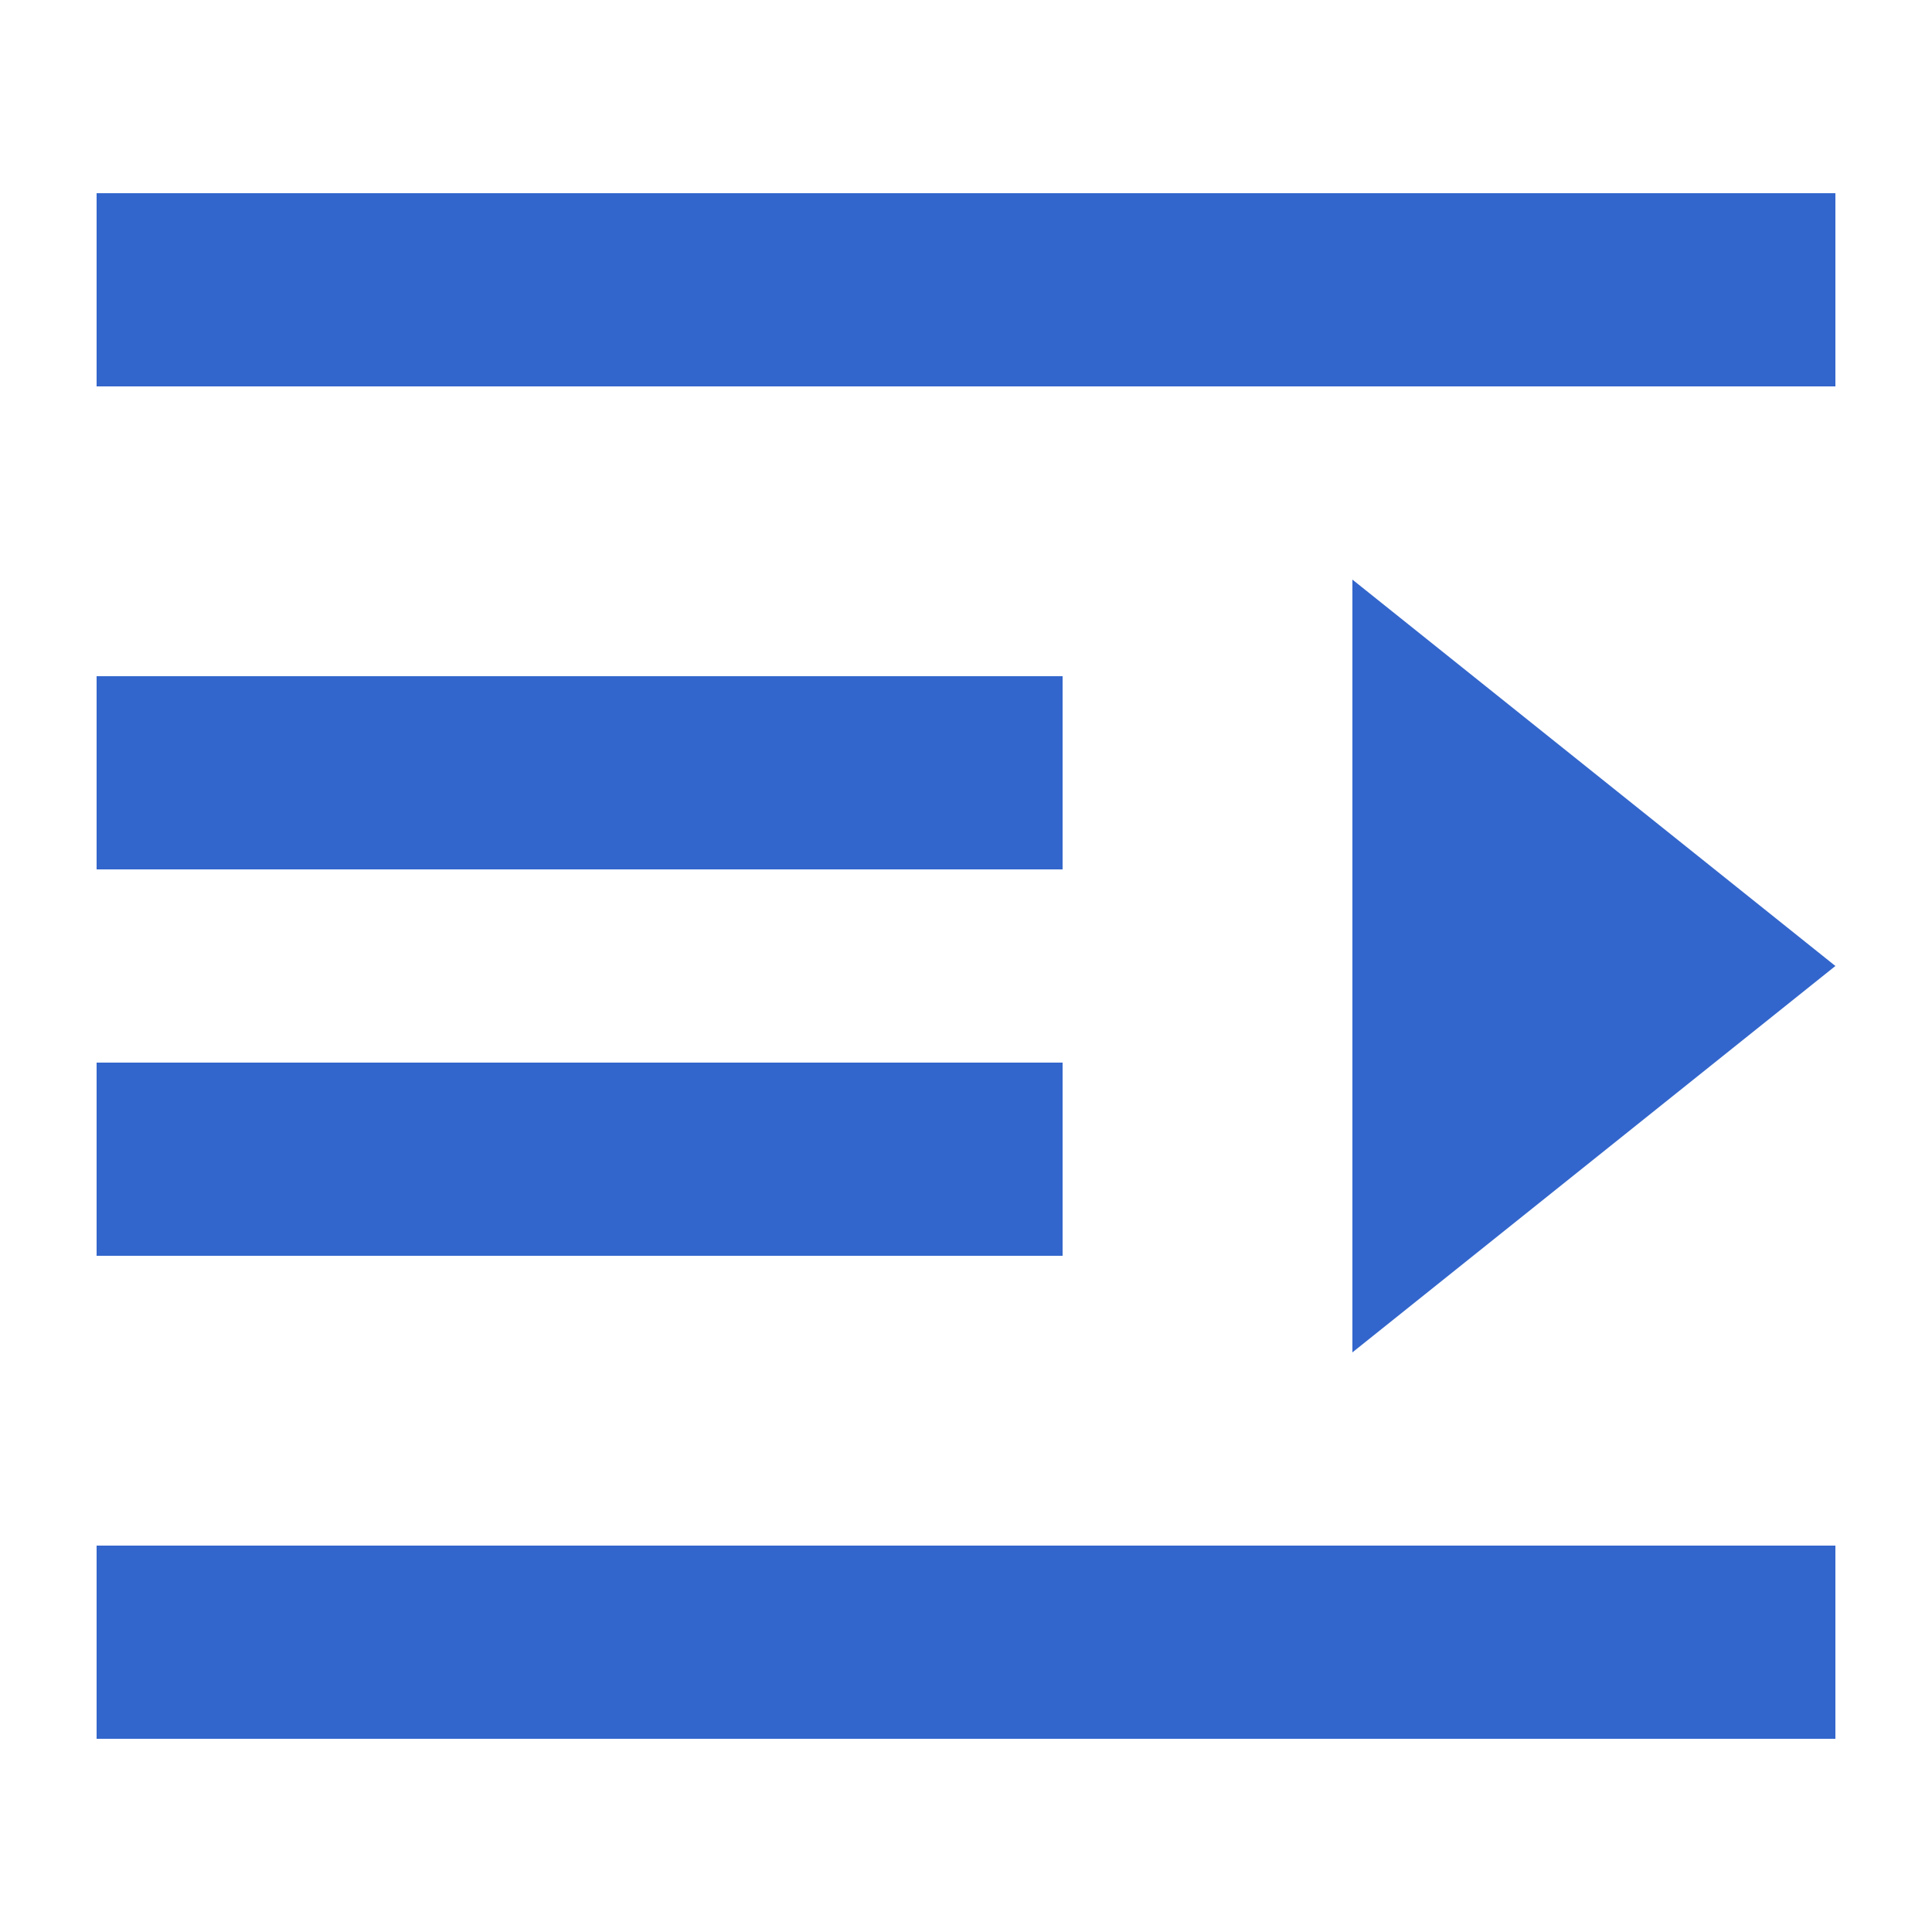
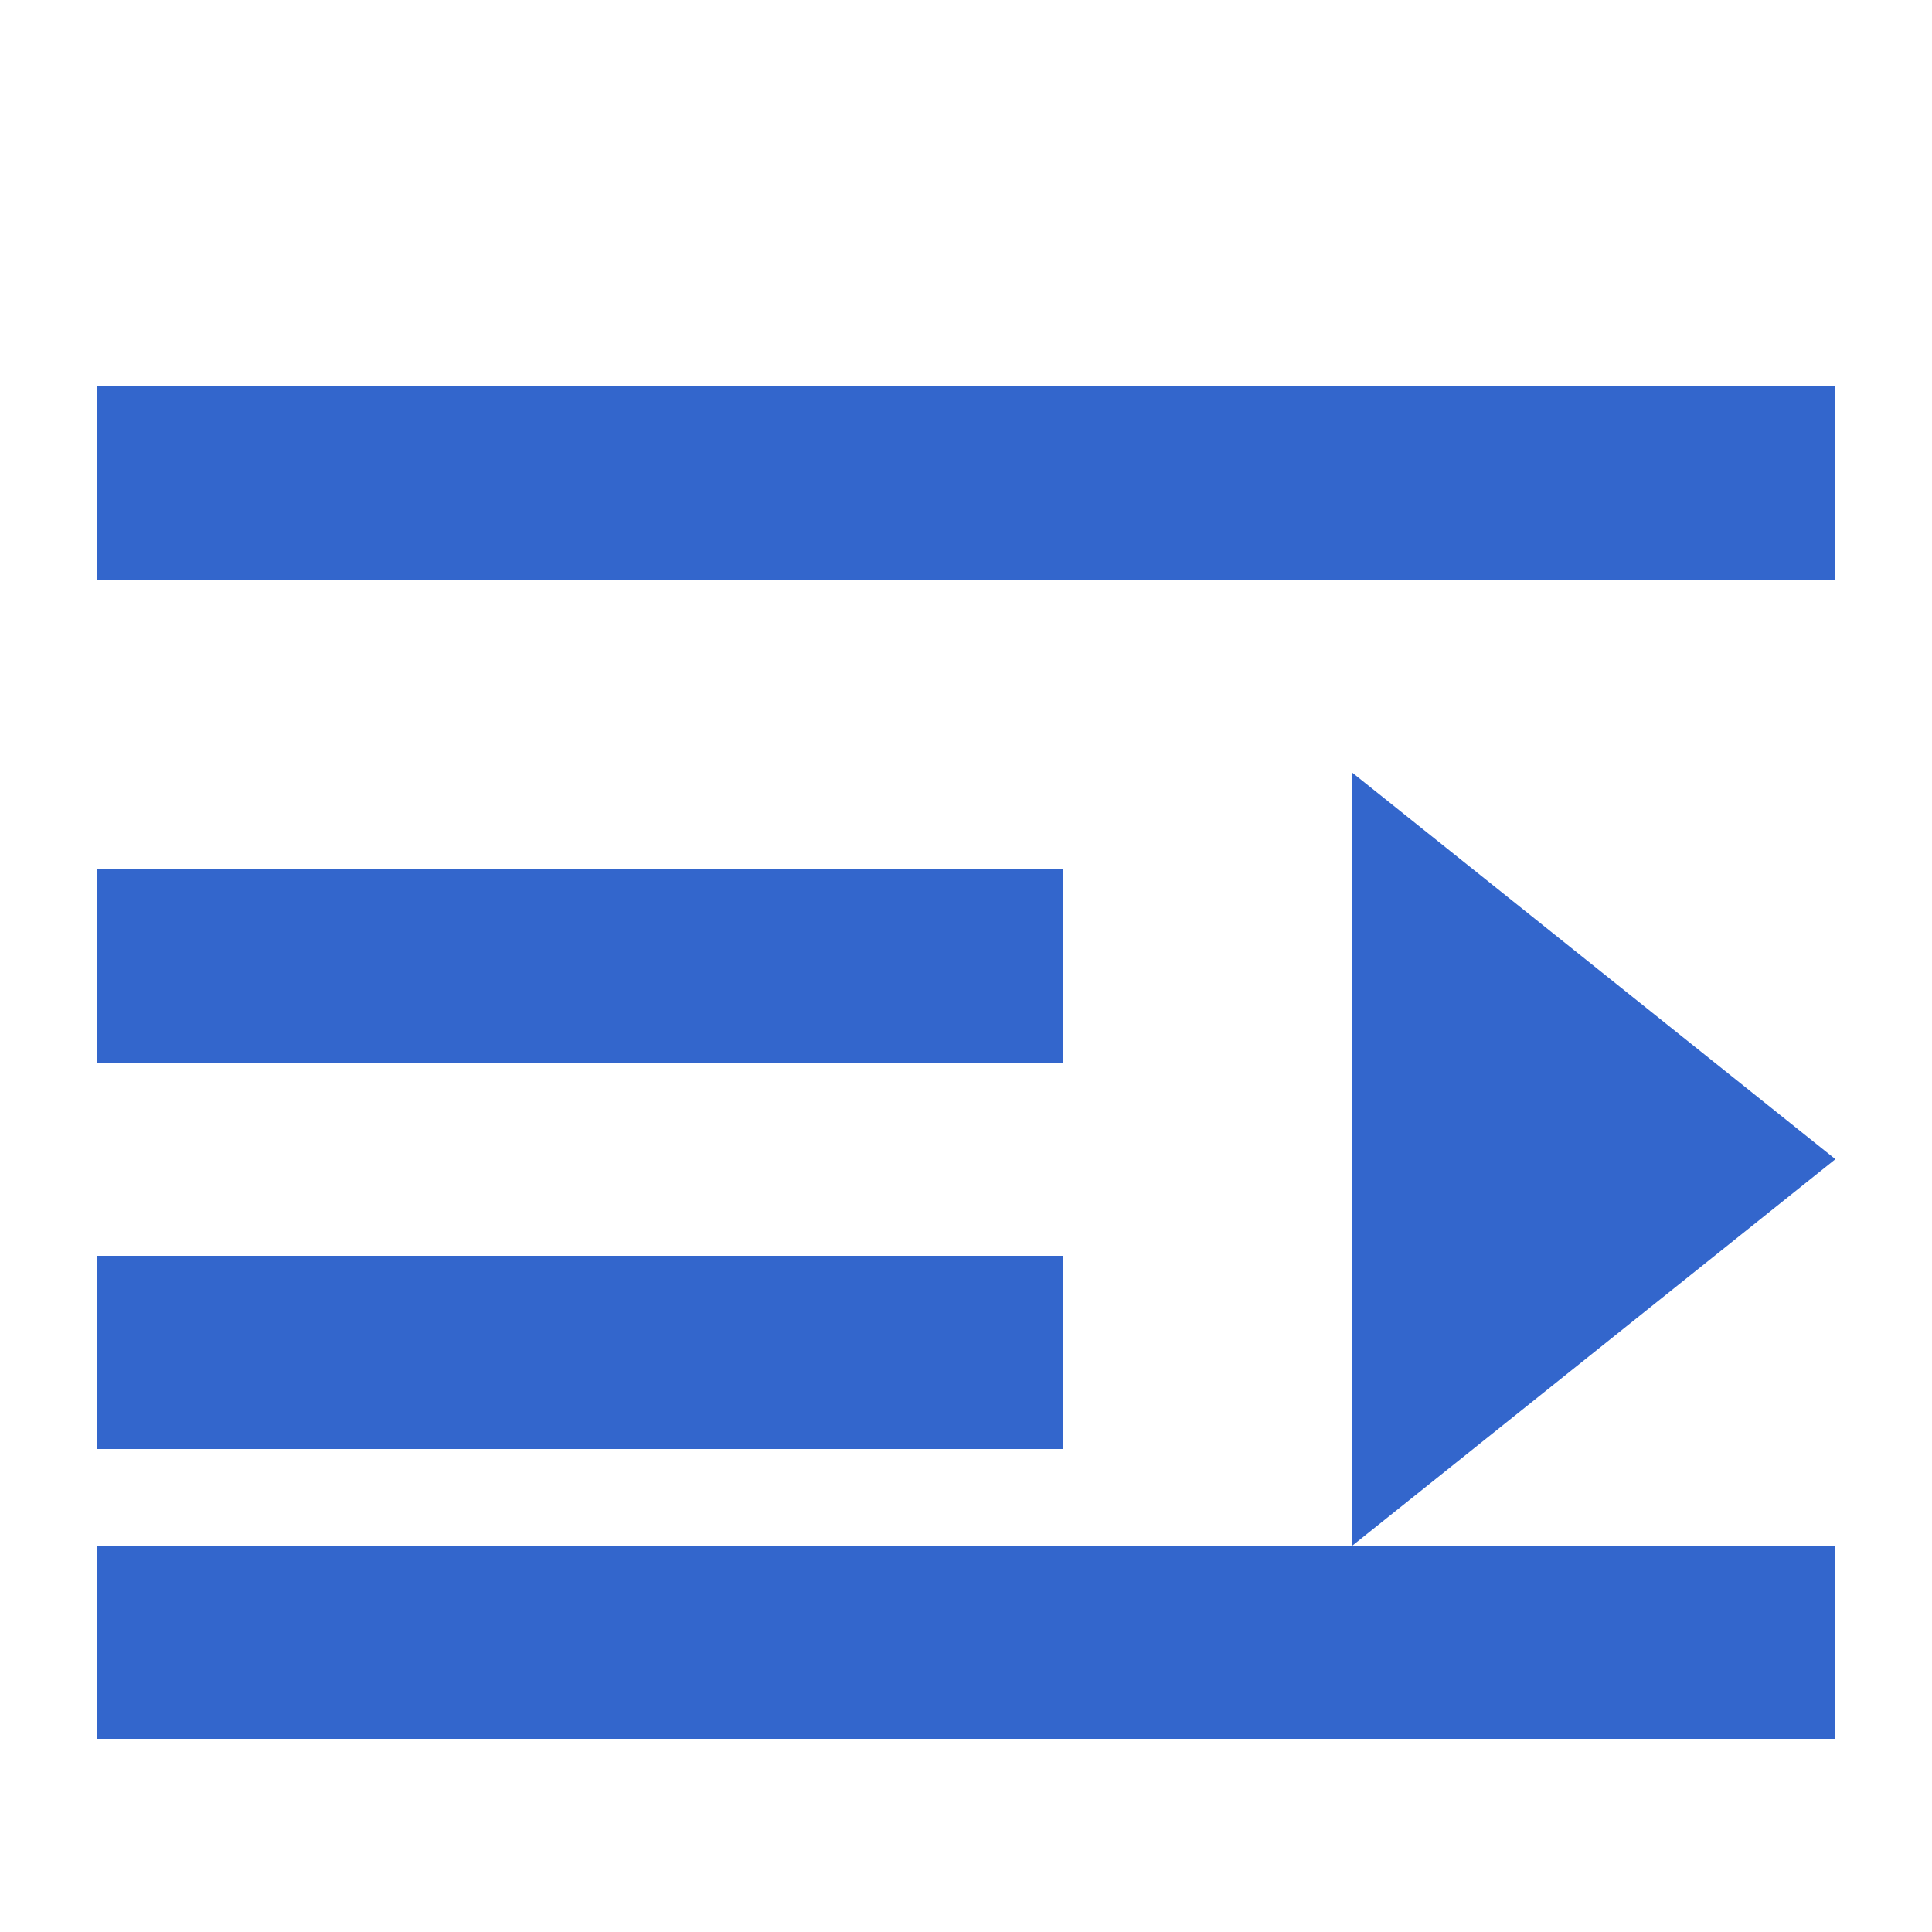
<svg xmlns="http://www.w3.org/2000/svg" width="20" height="20" viewBox="0 0 20 20">
  <g fill="#36c">
    <title>outdent</title>
-     <path d="M1 16h18v2H1zm0-9h10v2H1zm0 4h10v2H1zm0-9h18v2H1zm13 4v8l5-4z" />
+     <path d="M1 16h18v2H1m0-9h10v2H1zm0 4h10v2H1zm0-9h18v2H1zm13 4v8l5-4z" />
  </g>
</svg>